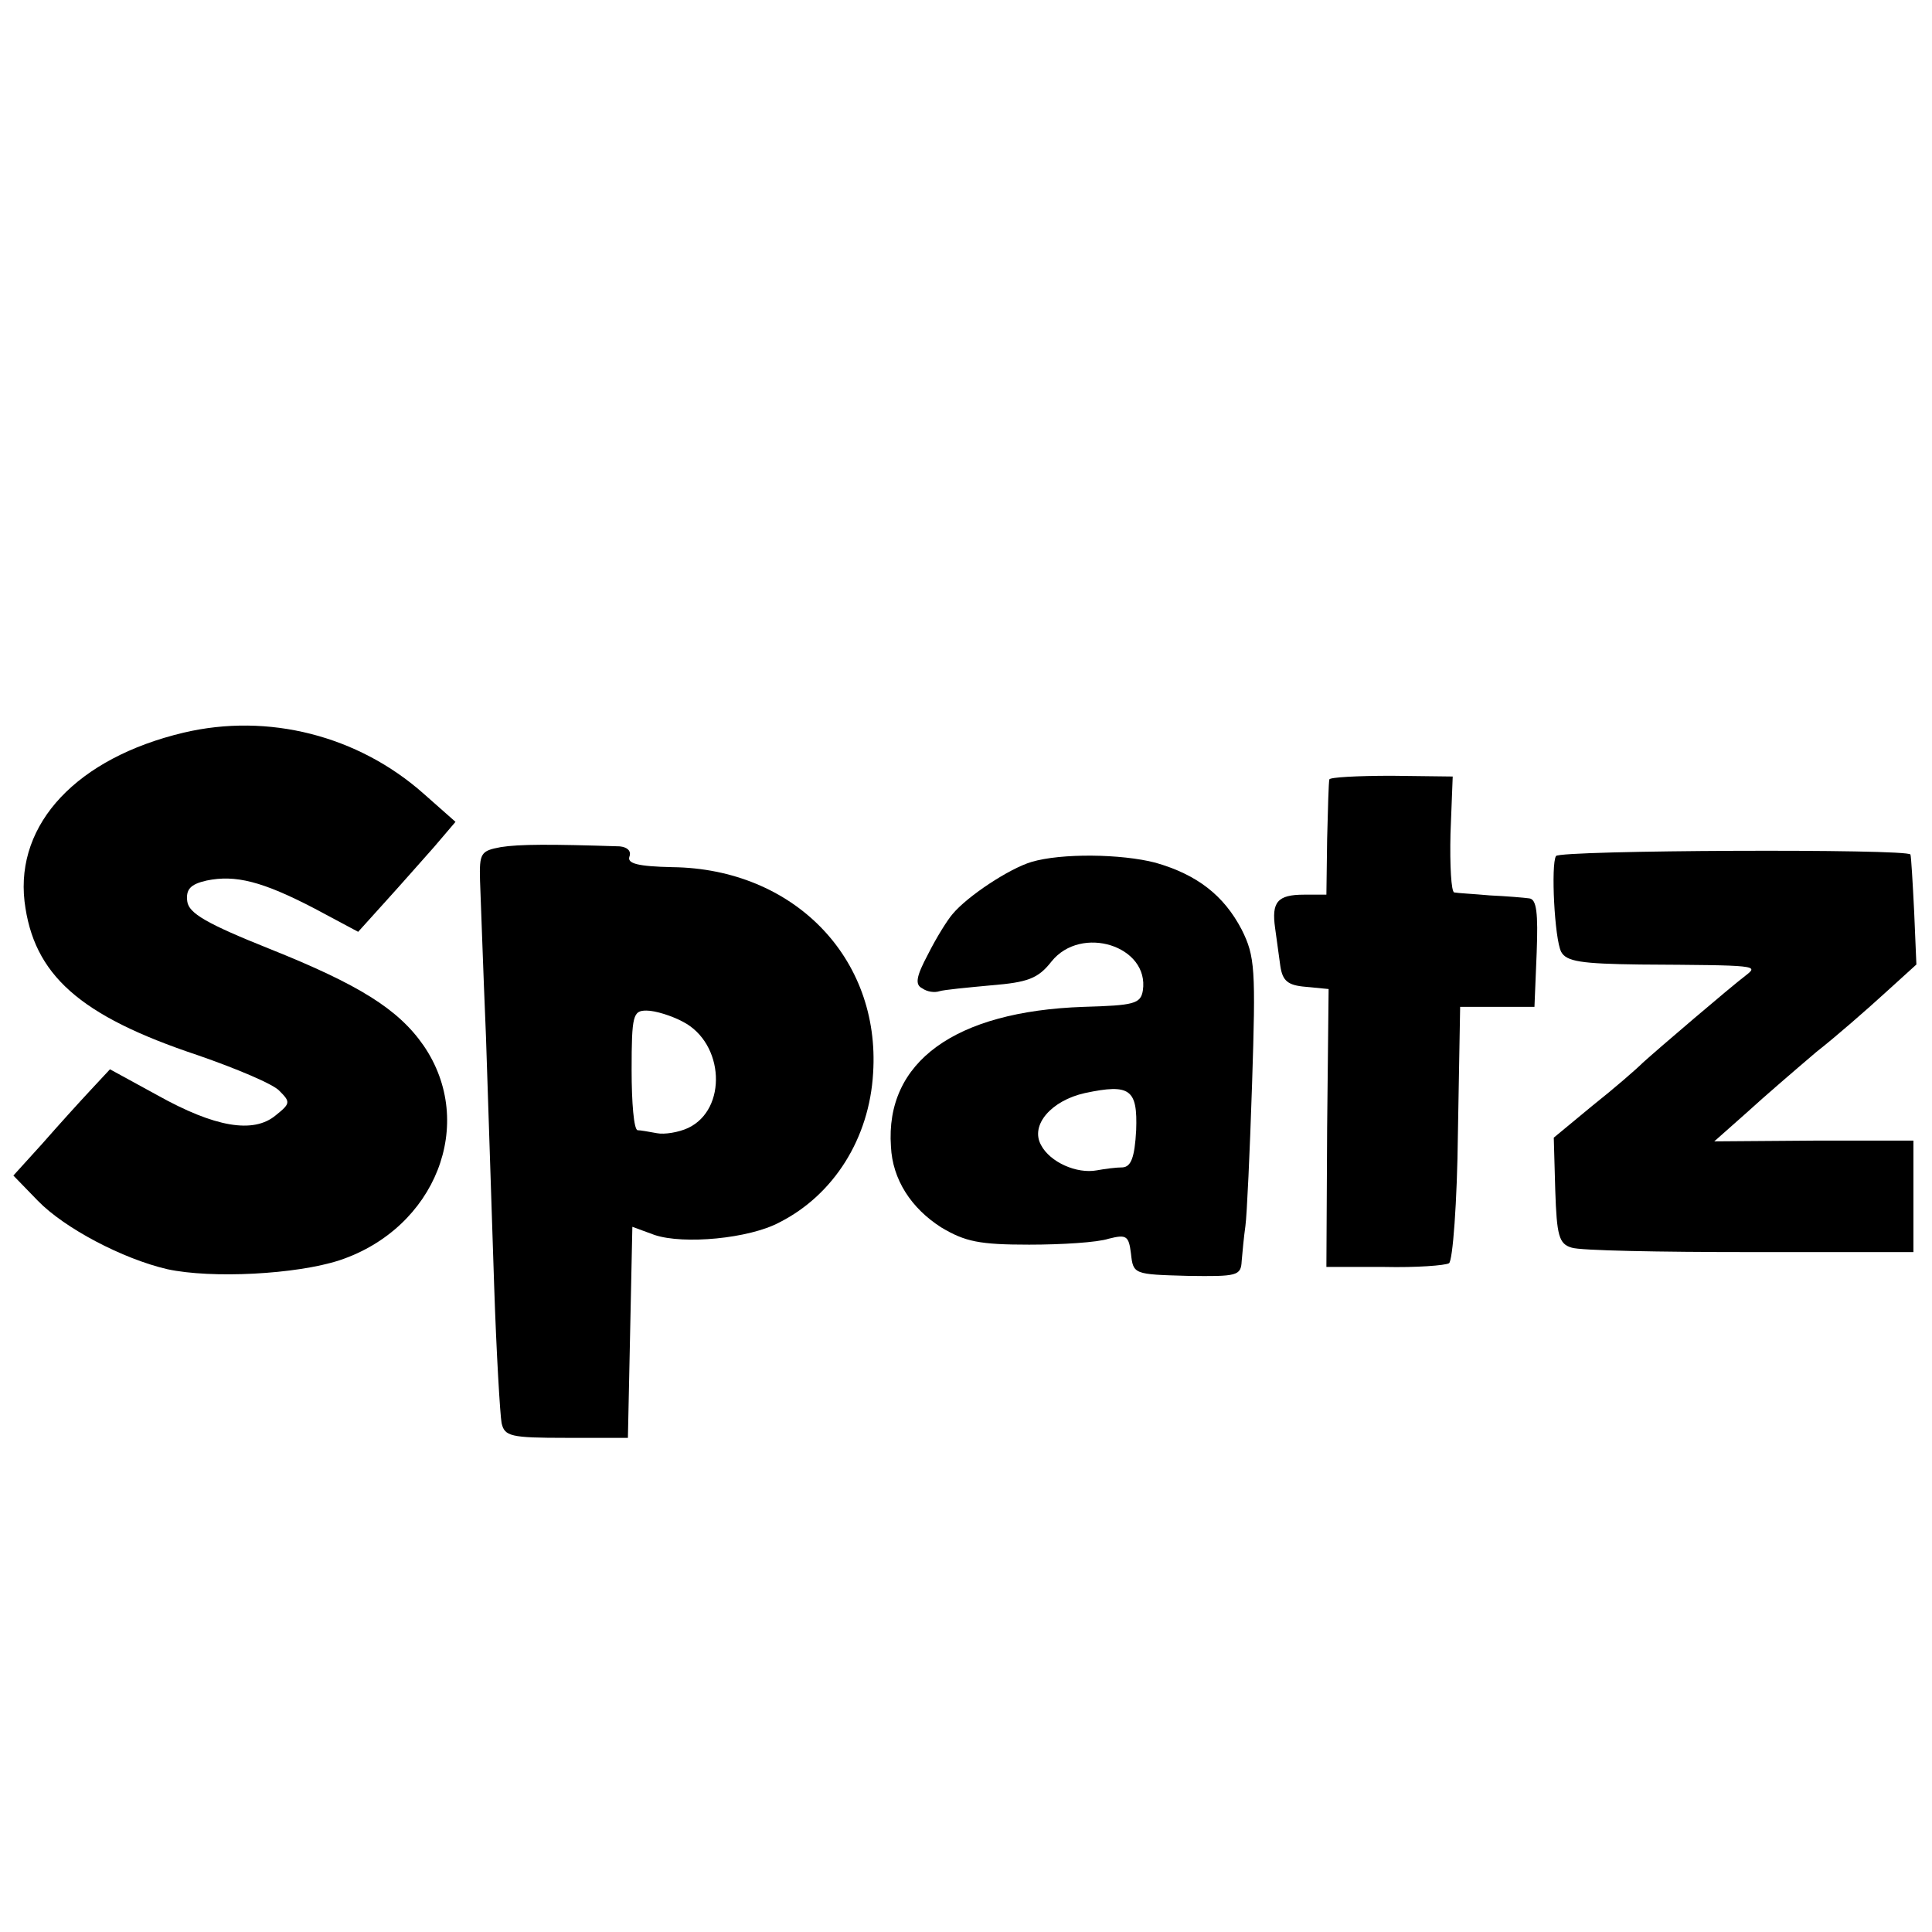
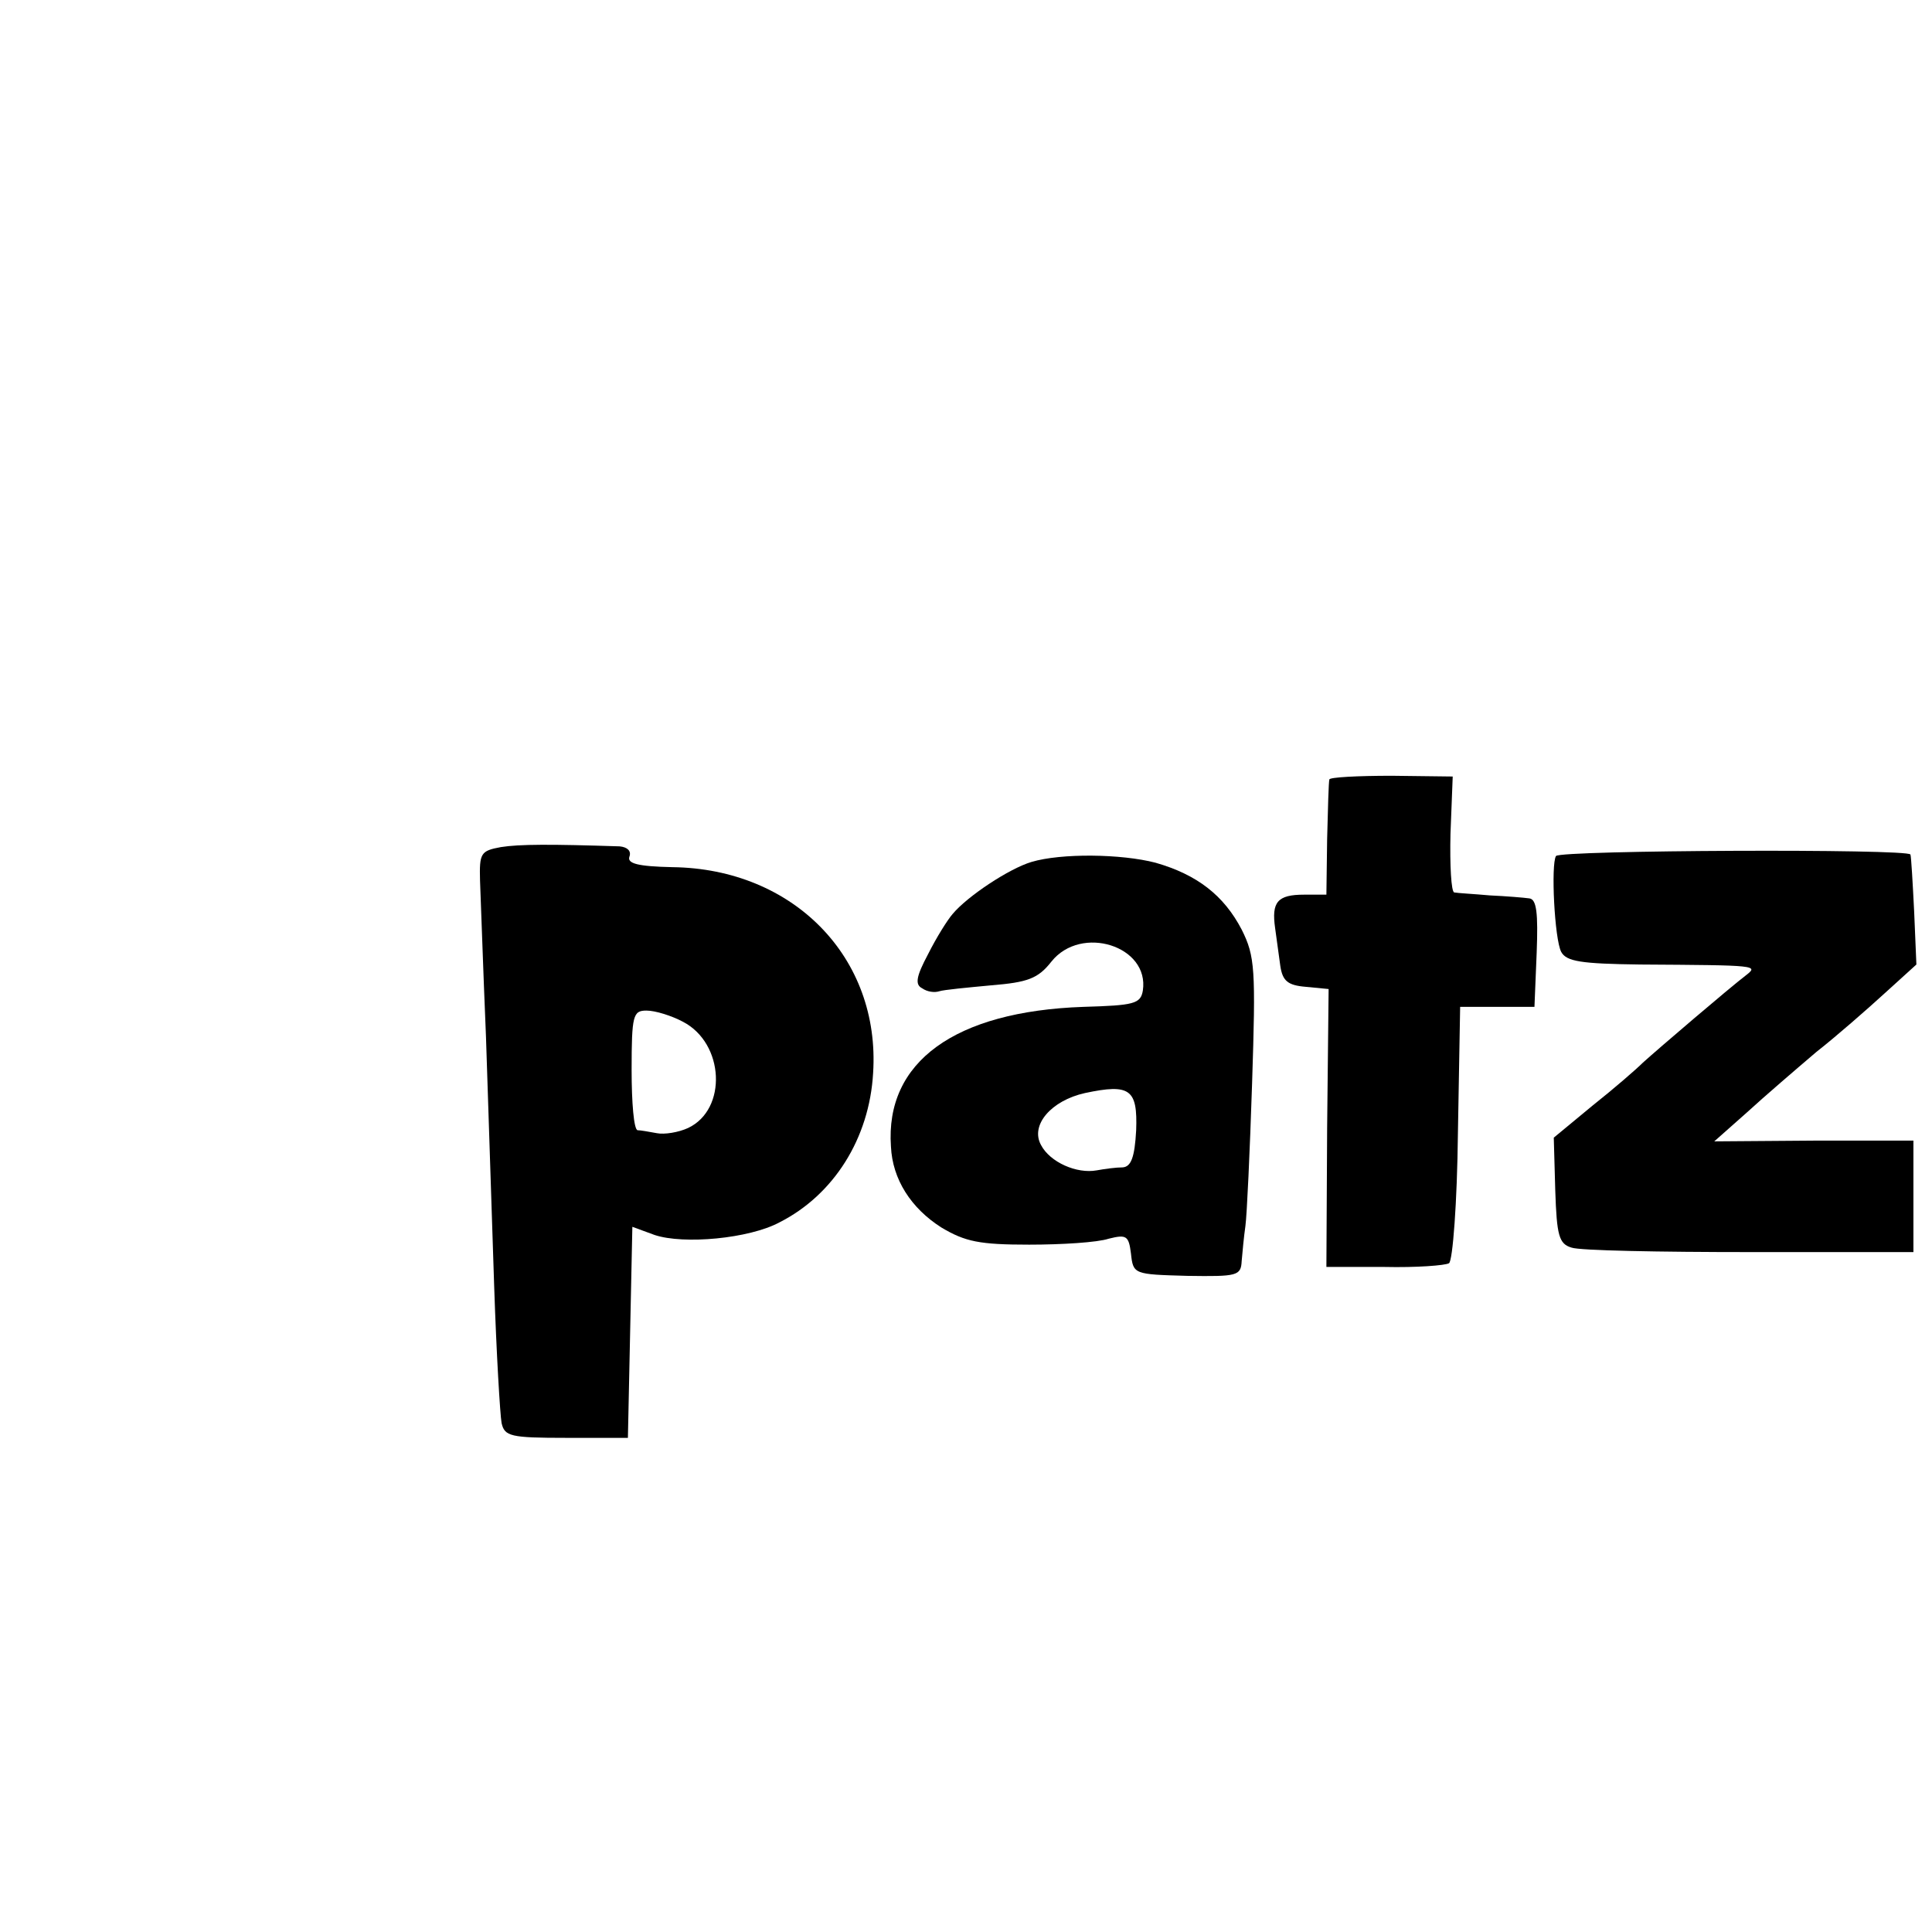
<svg xmlns="http://www.w3.org/2000/svg" version="1.0" width="260pt" height="260pt" viewBox="0 0 260 260" preserveAspectRatio="xMidYMid meet">
  <g transform="translate(0,260) scale(0.1,-0.1)" fill="#000000" stroke="none">
-     <path d="M247 1614 c-143 -34 -226 -122 -214 -227 12 -99 74 -154 233 -207 52 -18 102 -39 110 -48 15 -15 15 -17 -5 -33 -30 -25 -82 -16 -159 27 l-64 35 -27 -29 c-14 -15 -43 -47 -64 -71 l-39 -43 33 -34 c36 -37 114 -78 174 -92 60 -13 174 -7 232 12 129 43 185 184 113 289 -34 49 -87 82 -207 130 -85 34 -109 48 -111 64 -2 16 4 23 26 28 39 8 75 -1 146 -38 l58 -31 37 41 c20 22 49 55 65 73 l29 34 -43 38 c-88 78 -209 109 -323 82z" />
    <path d="M1789 1551 c-1 -3 -2 -40 -3 -80 l-1 -75 -30 0 c-36 0 -44 -10 -39 -45 2 -14 5 -37 7 -51 3 -20 10 -26 34 -28 l31 -3 -2 -187 -1 -187 78 0 c43 -1 82 2 87 5 5 3 11 82 12 175 l3 170 50 0 50 0 3 73 c2 53 0 72 -10 73 -7 1 -31 3 -53 4 -22 2 -43 3 -48 4 -4 1 -6 36 -5 79 l3 77 -82 1 c-46 0 -84 -2 -84 -5z" />
    <path d="M674 1460 c-27 -5 -29 -8 -28 -45 1 -22 4 -116 8 -210 3 -93 8 -244 11 -335 3 -91 8 -174 10 -185 4 -18 12 -20 87 -20 l83 0 3 142 3 142 30 -11 c39 -13 127 -5 168 17 73 37 121 113 126 201 10 155 -107 275 -270 277 -47 1 -61 5 -58 14 3 8 -3 13 -13 14 -93 3 -135 3 -160 -1z m245 -235 c56 -29 60 -118 7 -143 -13 -6 -32 -9 -42 -7 -11 2 -22 4 -26 4 -5 1 -8 37 -8 81 0 74 2 80 20 80 12 0 34 -7 49 -15z" />
    <path d="M2094 1448 c-7 -11 -2 -112 7 -129 7 -13 27 -16 106 -17 160 -1 160 -1 142 -15 -21 -16 -117 -98 -138 -117 -9 -9 -39 -35 -68 -58 l-52 -43 2 -71 c2 -61 5 -72 22 -77 11 -4 119 -6 240 -6 l220 0 0 75 0 75 -134 0 -134 -1 44 39 c24 22 66 58 93 81 28 22 69 58 92 79 l43 39 -3 71 c-2 40 -4 74 -5 77 -2 8 -472 6 -477 -2z" />
    <path d="M1388 1440 c-30 -9 -86 -46 -106 -70 -7 -8 -22 -32 -33 -54 -16 -30 -18 -41 -8 -46 7 -5 17 -6 23 -4 6 2 38 5 70 8 49 4 63 9 81 32 40 50 132 21 123 -39 -3 -18 -12 -20 -80 -22 -173 -6 -267 -74 -259 -188 2 -44 27 -83 68 -109 32 -19 51 -23 118 -23 44 0 92 3 107 8 24 6 27 4 30 -20 3 -28 4 -28 76 -30 67 -1 72 0 73 20 1 12 3 33 5 47 2 14 6 100 9 192 5 154 4 171 -14 207 -24 46 -60 74 -116 90 -46 12 -127 13 -167 1z m141 -361 c-2 -37 -7 -49 -18 -50 -9 0 -24 -2 -35 -4 -27 -5 -63 11 -75 34 -15 27 14 60 59 70 61 13 71 5 69 -50z" />
  </g>
</svg>